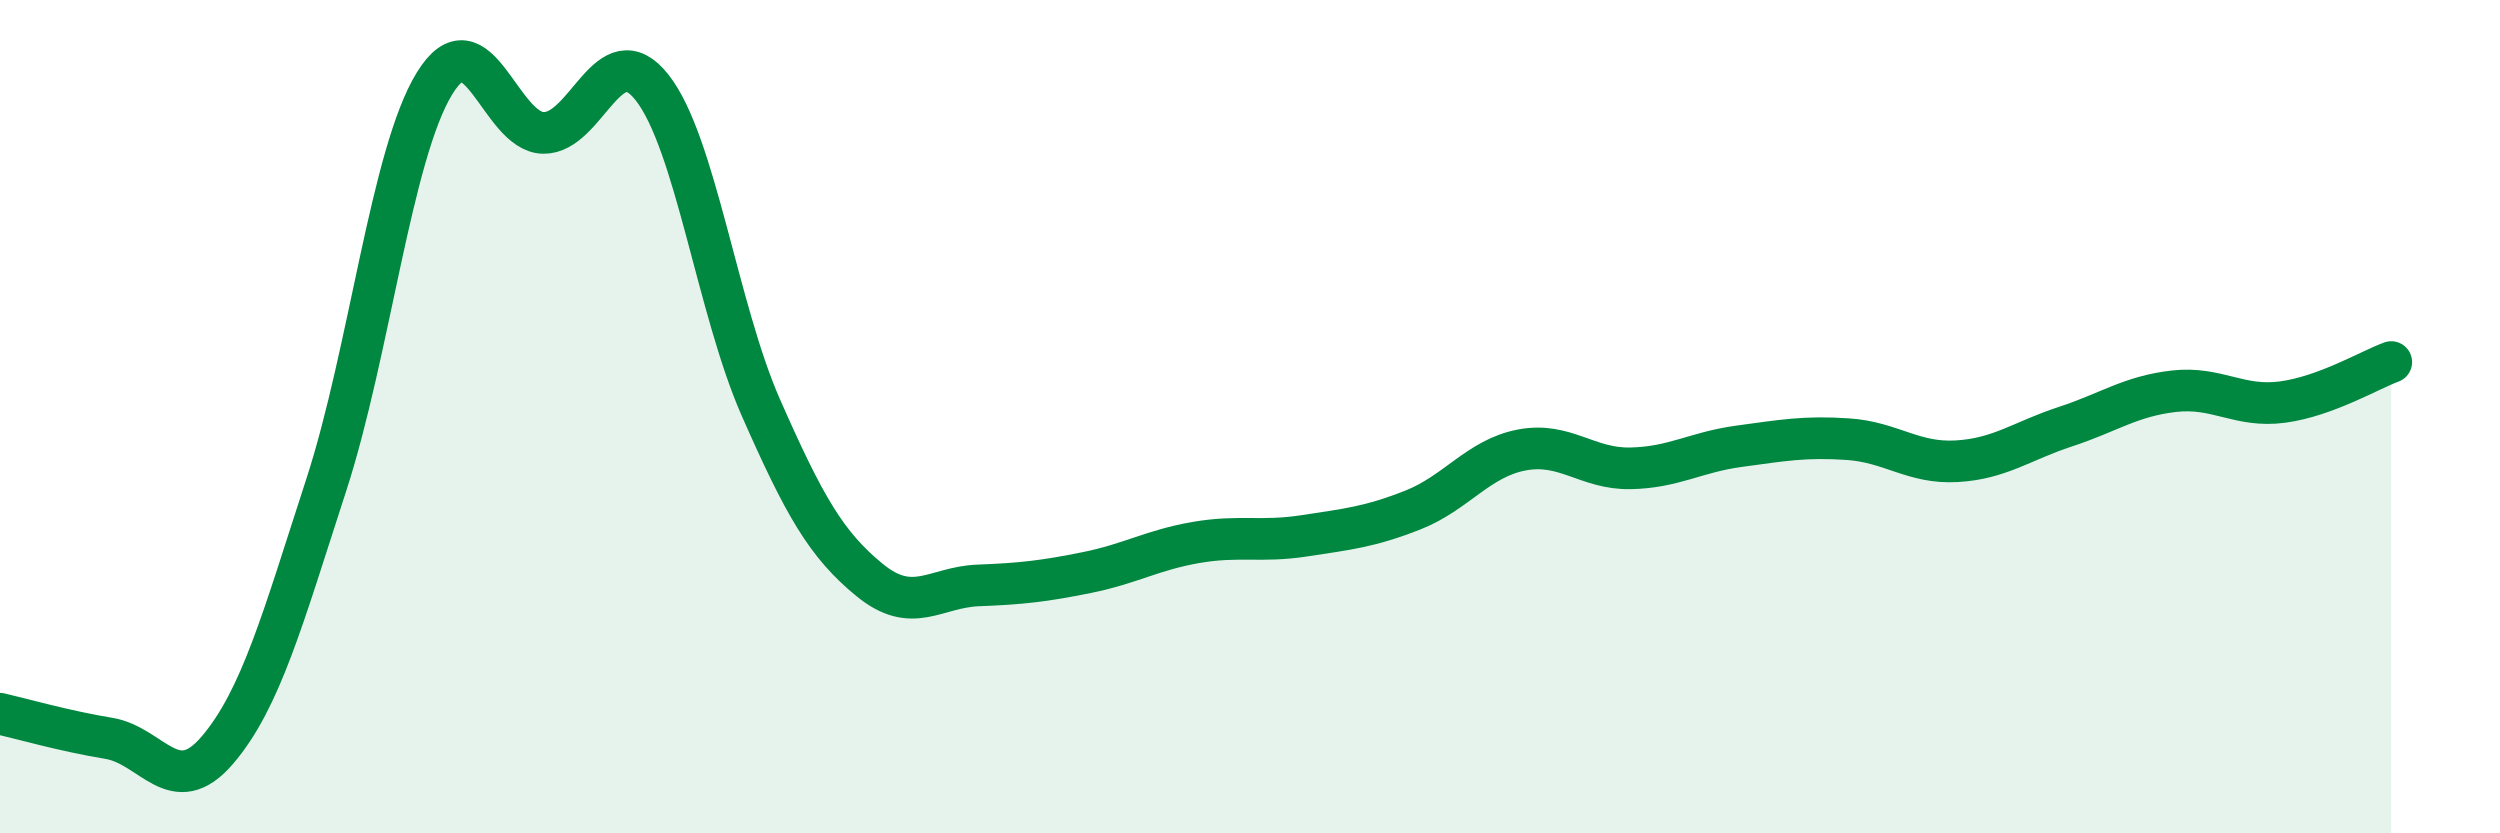
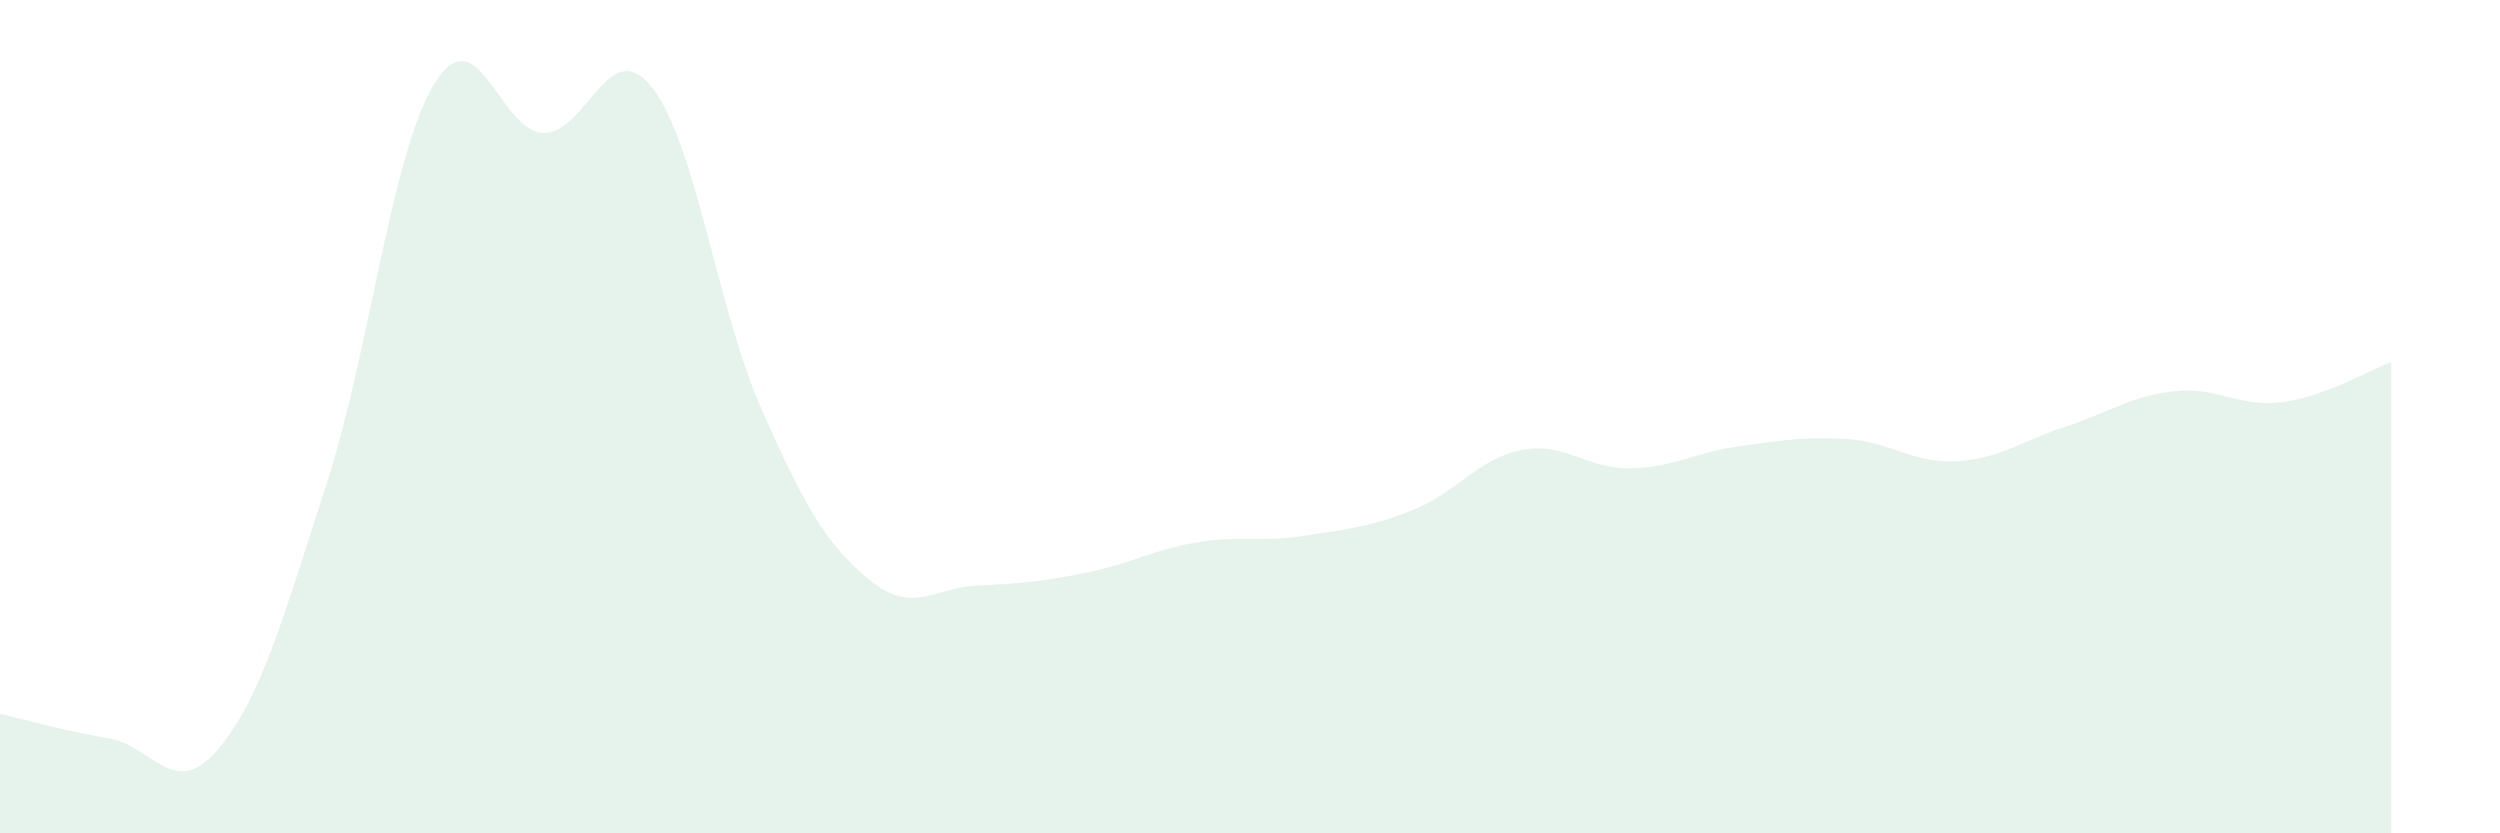
<svg xmlns="http://www.w3.org/2000/svg" width="60" height="20" viewBox="0 0 60 20">
  <path d="M 0,17.13 C 0.52,17.25 1.57,17.55 2.61,17.72 C 3.65,17.89 4.18,19.22 5.22,18 C 6.26,16.78 6.79,14.84 7.83,11.64 C 8.87,8.44 9.39,3.69 10.43,2 C 11.47,0.31 12,3.17 13.04,3.19 C 14.08,3.21 14.61,0.78 15.65,2.1 C 16.69,3.42 17.22,7.42 18.26,9.78 C 19.3,12.14 19.83,13.07 20.87,13.92 C 21.91,14.77 22.44,14.09 23.48,14.05 C 24.52,14.01 25.05,13.95 26.09,13.74 C 27.13,13.53 27.66,13.2 28.7,13.02 C 29.74,12.84 30.26,13.02 31.3,12.86 C 32.34,12.7 32.87,12.65 33.91,12.24 C 34.95,11.83 35.48,11 36.52,10.8 C 37.56,10.6 38.09,11.26 39.13,11.24 C 40.17,11.22 40.7,10.85 41.74,10.71 C 42.78,10.57 43.31,10.47 44.35,10.54 C 45.39,10.61 45.92,11.13 46.96,11.07 C 48,11.01 48.53,10.58 49.57,10.24 C 50.61,9.9 51.13,9.51 52.17,9.39 C 53.21,9.27 53.74,9.79 54.78,9.65 C 55.82,9.51 56.87,8.88 57.39,8.69L57.39 20L0 20Z" fill="#008740" opacity="0.1" stroke-linecap="round" stroke-linejoin="round" />
-   <path d="M 0,17.13 C 0.52,17.25 1.57,17.55 2.61,17.72 C 3.65,17.89 4.18,19.22 5.22,18 C 6.26,16.78 6.79,14.84 7.83,11.64 C 8.87,8.44 9.39,3.69 10.43,2 C 11.47,0.31 12,3.17 13.04,3.19 C 14.08,3.21 14.61,0.78 15.65,2.1 C 16.69,3.42 17.22,7.42 18.26,9.78 C 19.3,12.14 19.83,13.07 20.87,13.92 C 21.91,14.77 22.44,14.09 23.48,14.05 C 24.52,14.01 25.05,13.95 26.09,13.74 C 27.13,13.53 27.66,13.2 28.7,13.02 C 29.74,12.84 30.26,13.02 31.3,12.86 C 32.34,12.7 32.87,12.65 33.91,12.24 C 34.95,11.83 35.48,11 36.52,10.8 C 37.56,10.6 38.09,11.26 39.13,11.24 C 40.17,11.22 40.7,10.85 41.74,10.71 C 42.78,10.57 43.31,10.47 44.35,10.54 C 45.39,10.61 45.92,11.13 46.96,11.07 C 48,11.01 48.53,10.58 49.57,10.24 C 50.61,9.9 51.13,9.51 52.17,9.39 C 53.21,9.27 53.74,9.79 54.78,9.65 C 55.82,9.51 56.87,8.88 57.39,8.69" stroke="#008740" stroke-width="1" fill="none" stroke-linecap="round" stroke-linejoin="round" />
</svg>